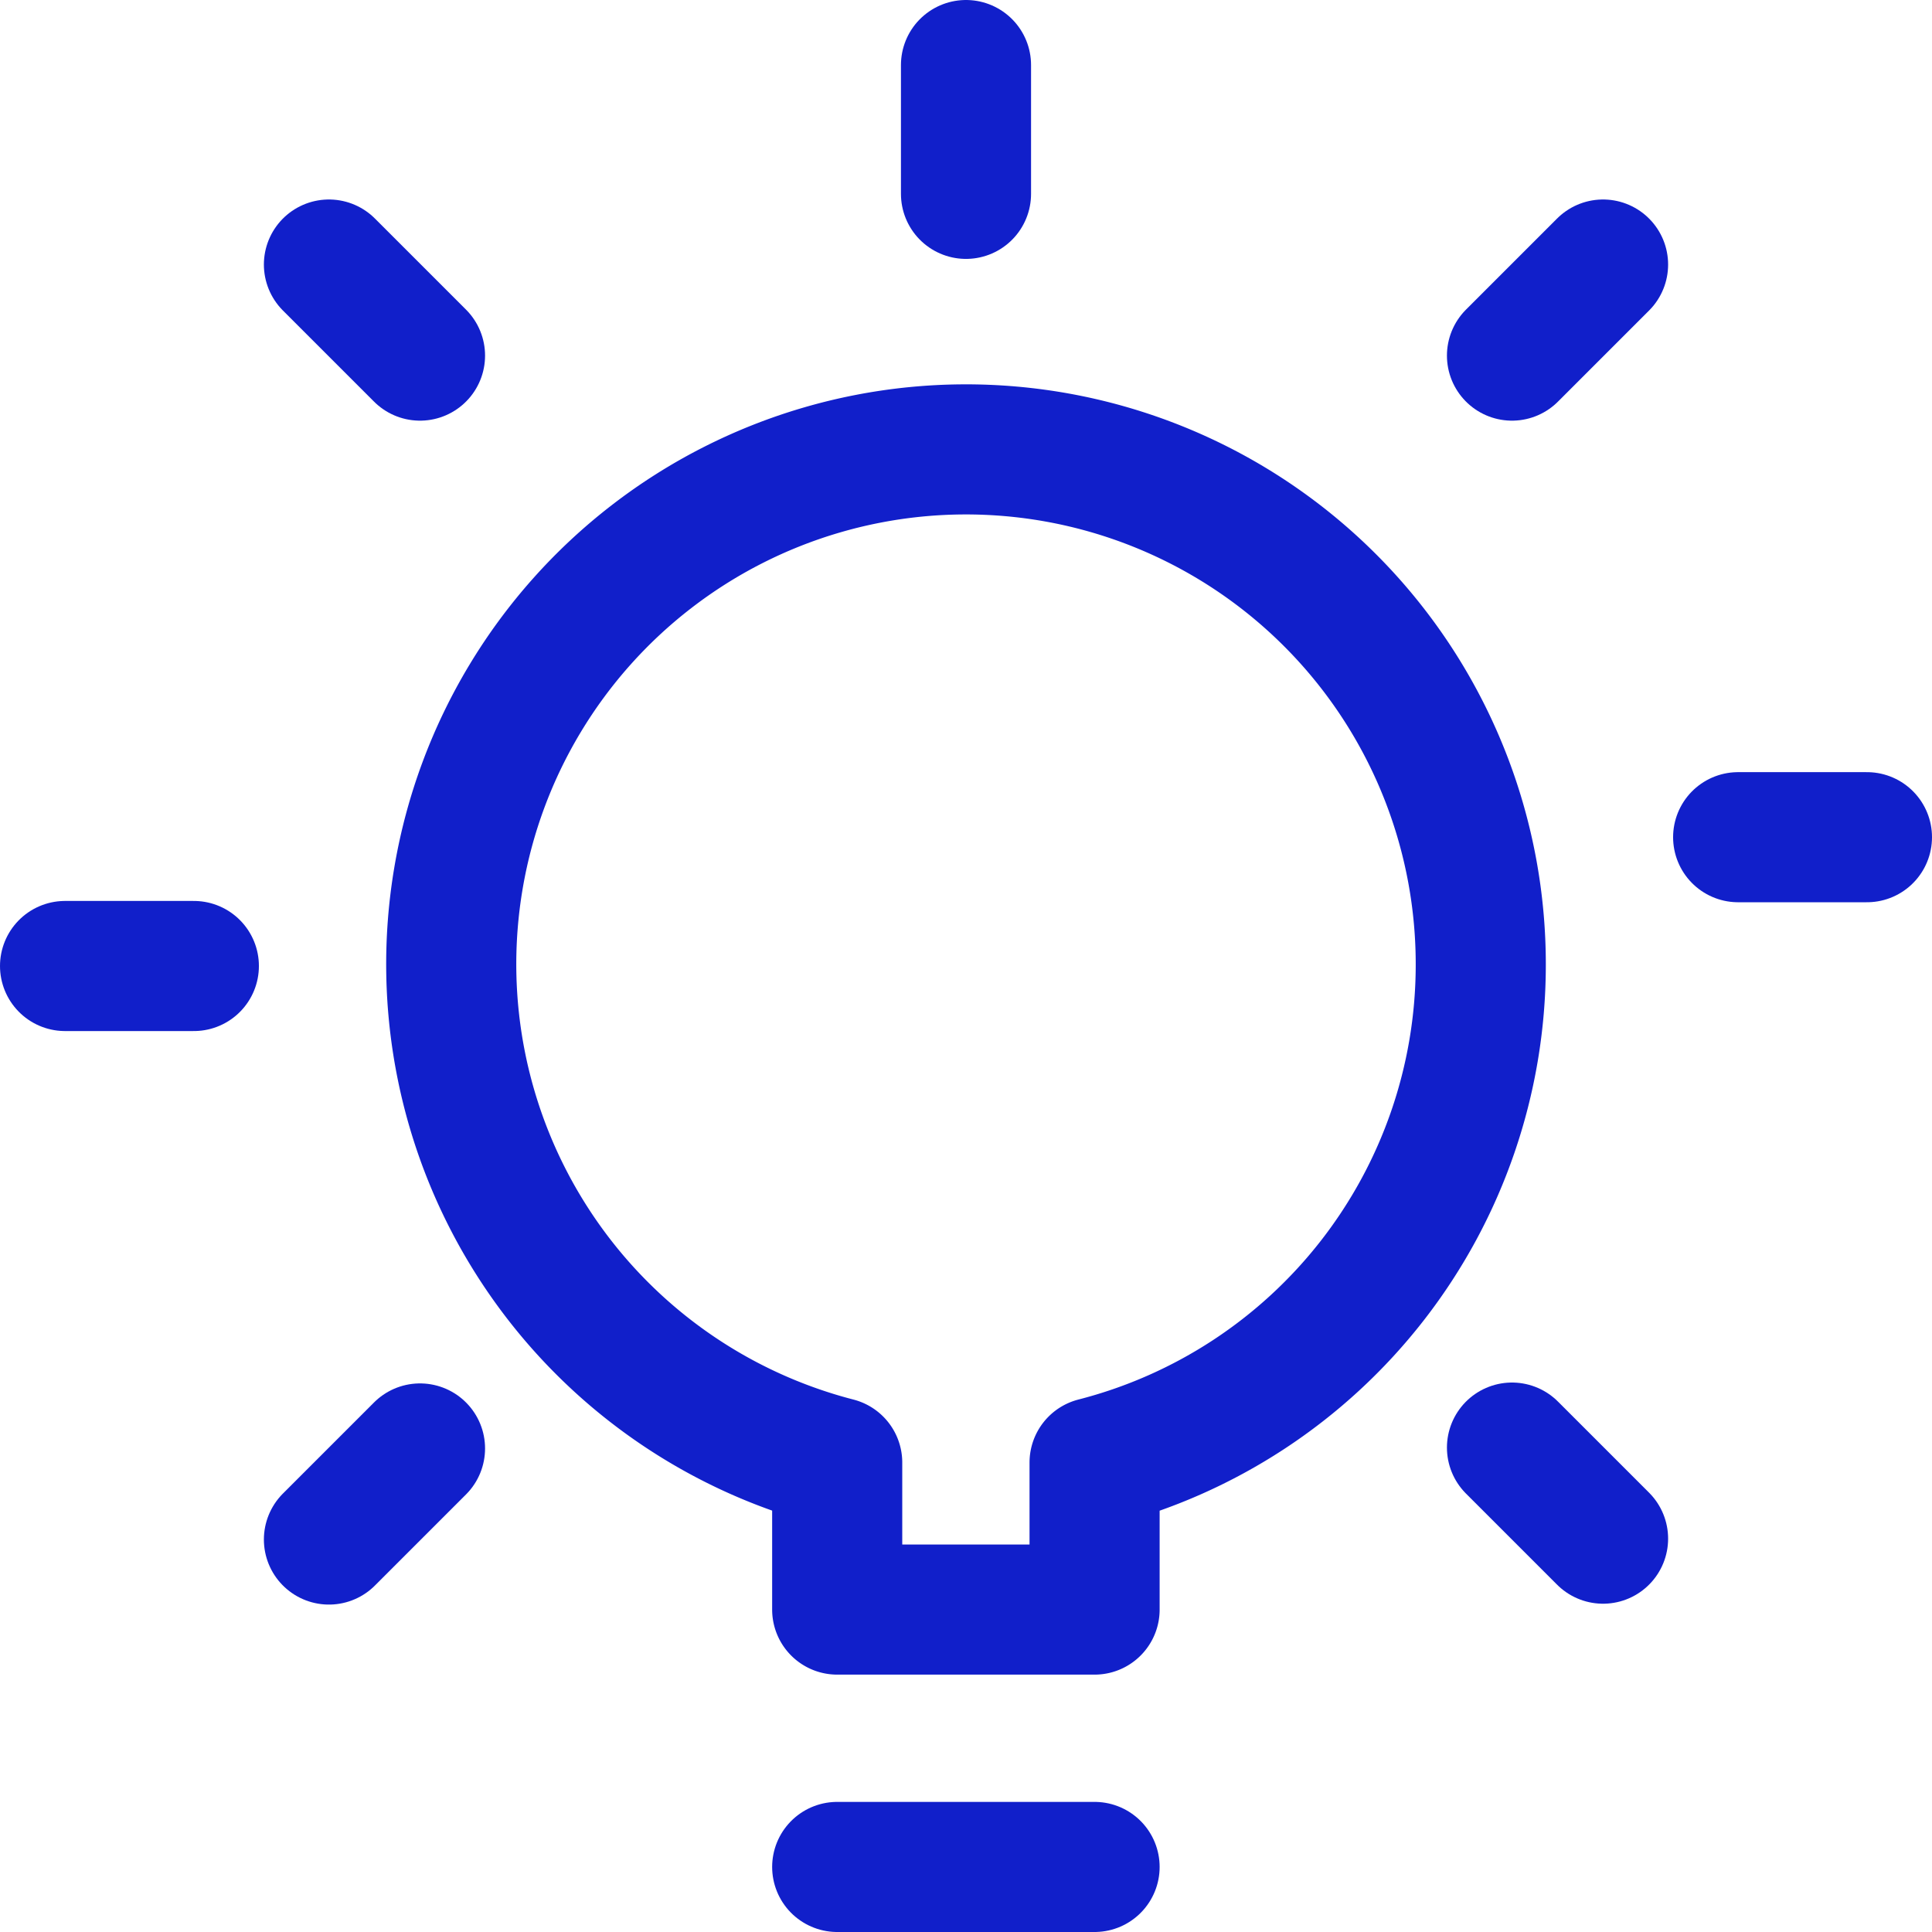
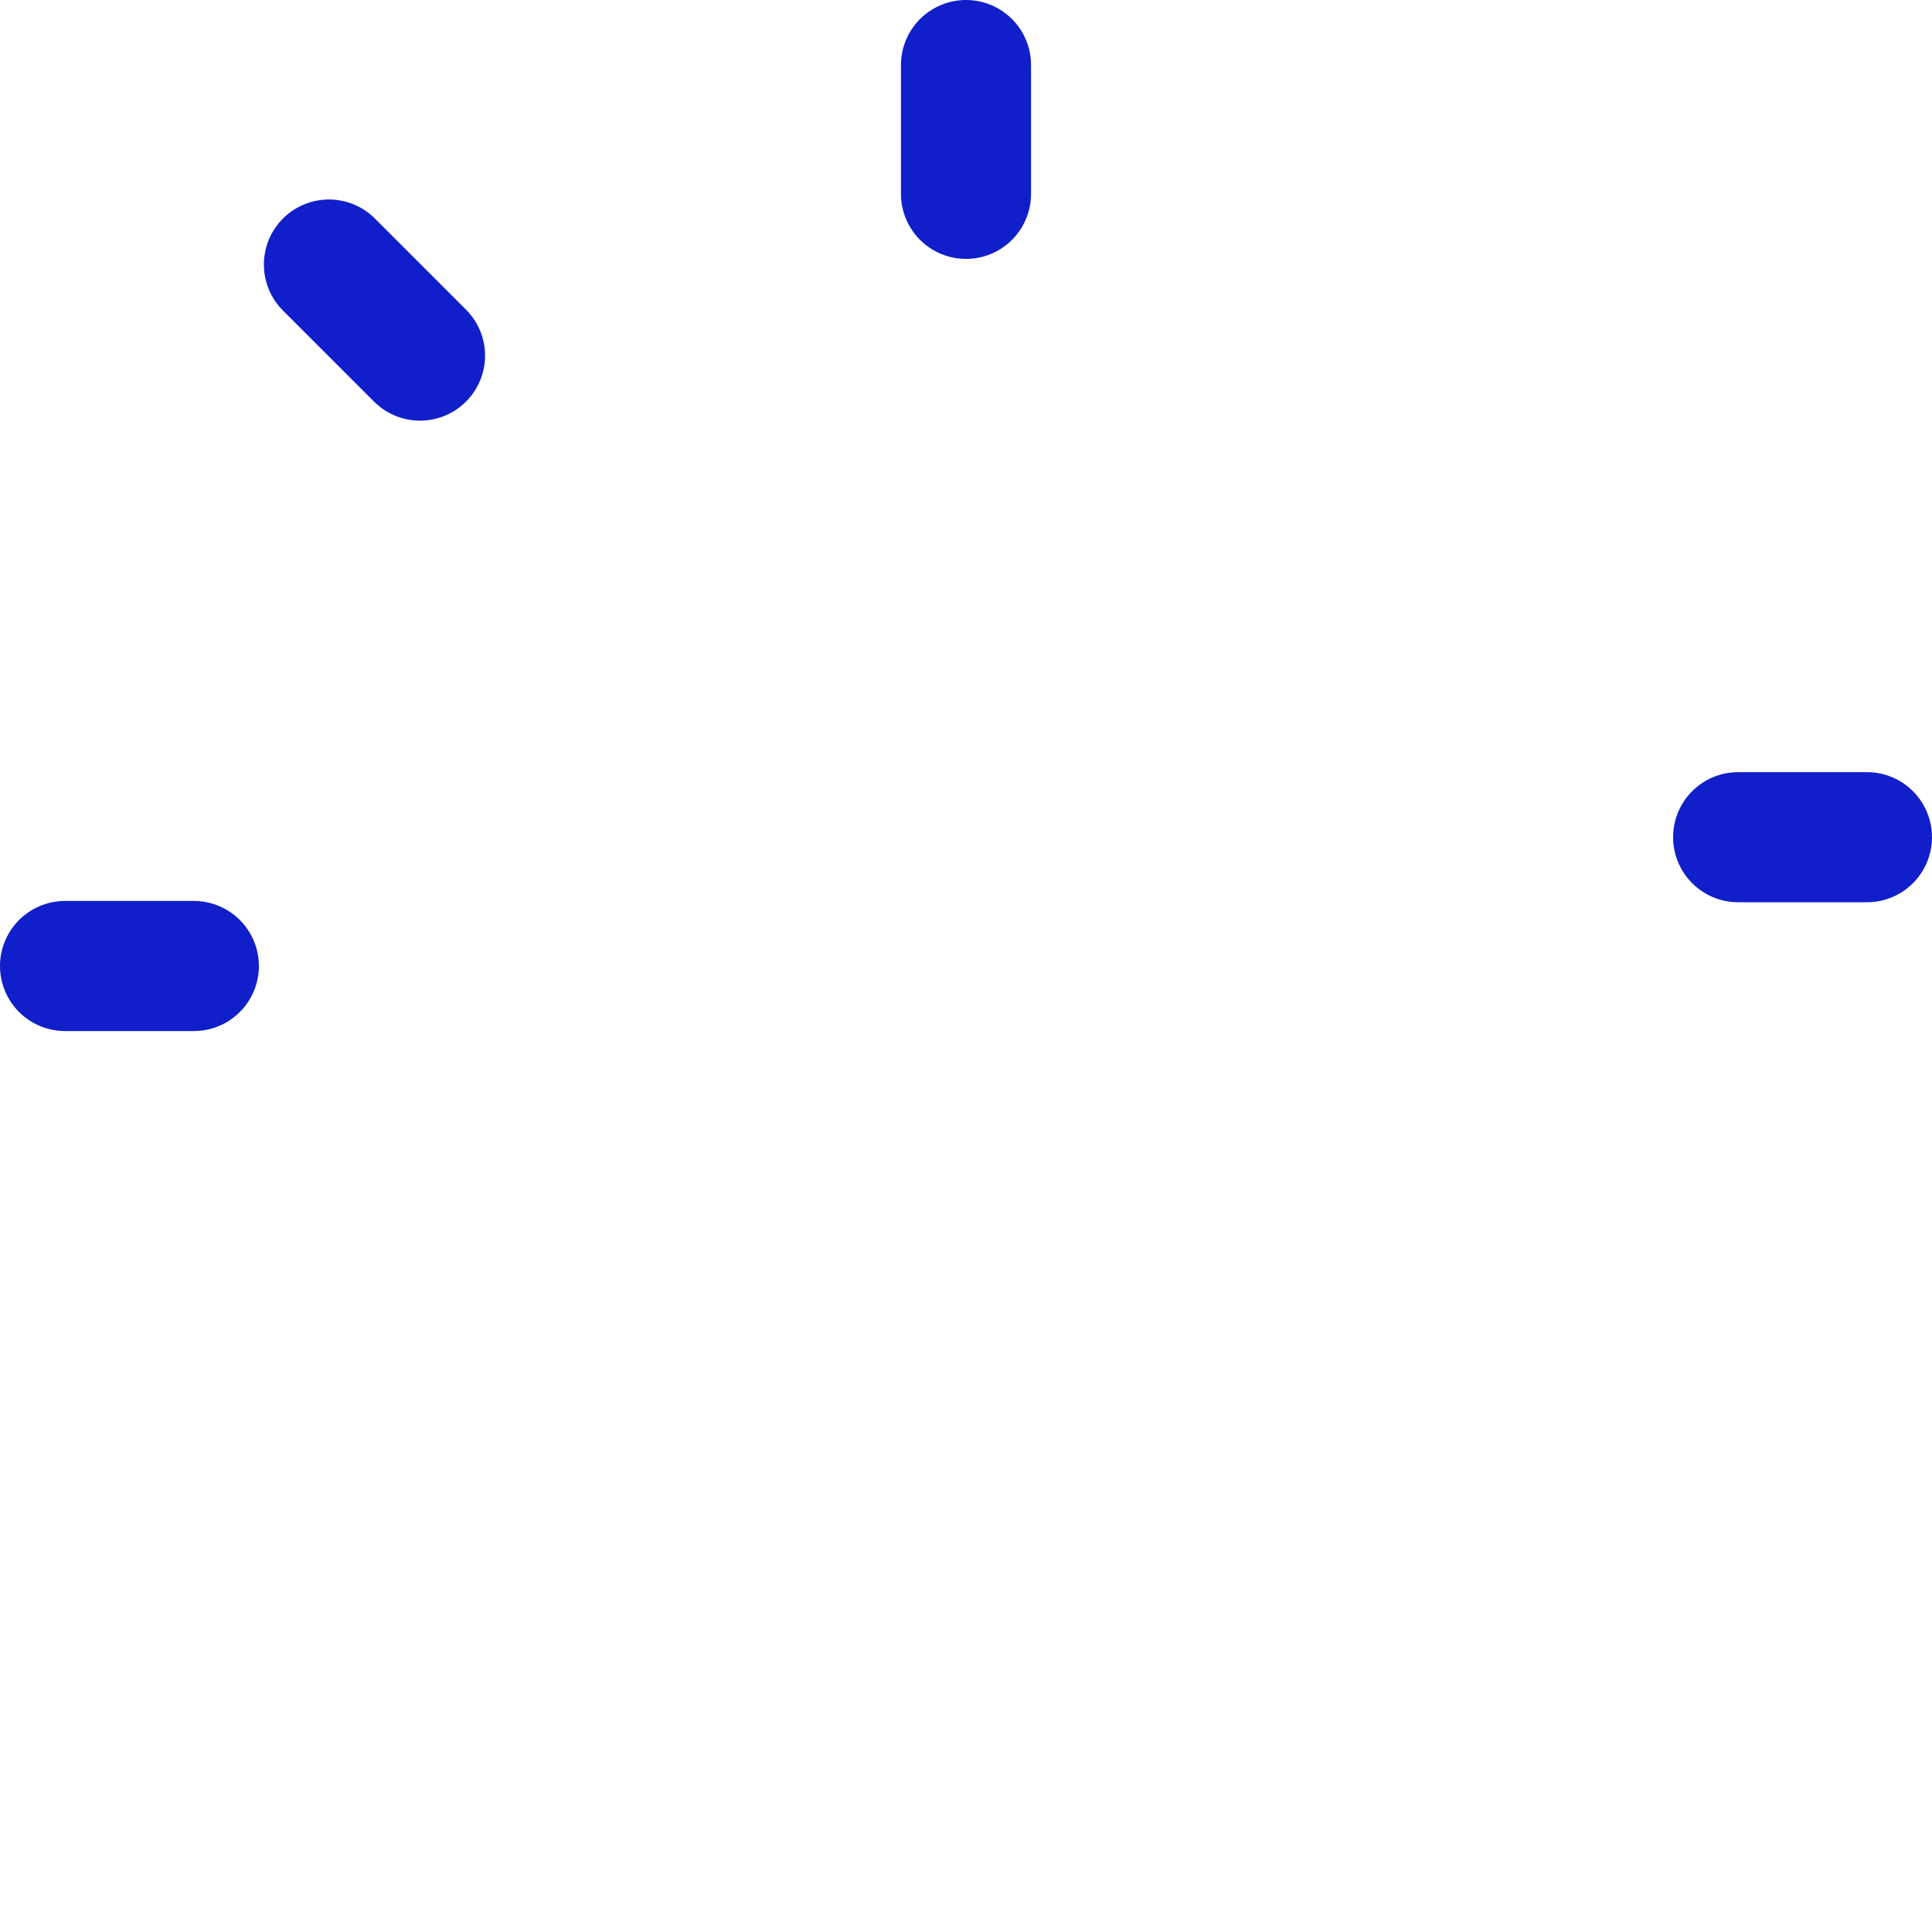
<svg xmlns="http://www.w3.org/2000/svg" viewBox="0 0 89.1 89.1">
  <defs>
    <style>.cls-1{fill:none;stroke:#111fca;stroke-linecap:round;stroke-linejoin:round;stroke-width:6px;}</style>
  </defs>
  <g id="Calque_2" data-name="Calque 2">
    <g id="Calque_1-2" data-name="Calque 1">
-       <path class="cls-1" d="M38.61,86.1H50.48" />
-       <path class="cls-1" d="M68.29,44.55a23.74,23.74,0,1,0-29.68,22.9v6.78H50.48V67.45a23.7,23.7,0,0,0,17.81-22.9Z" />
      <path class="cls-1" d="M44.55,8.94V3" />
      <path class="cls-1" d="M80.16,38.61H86.1" />
      <path class="cls-1" d="M3,44.55H8.94" />
-       <path class="cls-1" d="M69.73,66.76l4.2,4.2" />
      <path class="cls-1" d="M15.17,12.2l4.2,4.2" />
-       <path class="cls-1" d="M69.73,16.4l4.2-4.2" />
-       <path class="cls-1" d="M15.17,71l4.2-4.2" />
    </g>
  </g>
</svg>